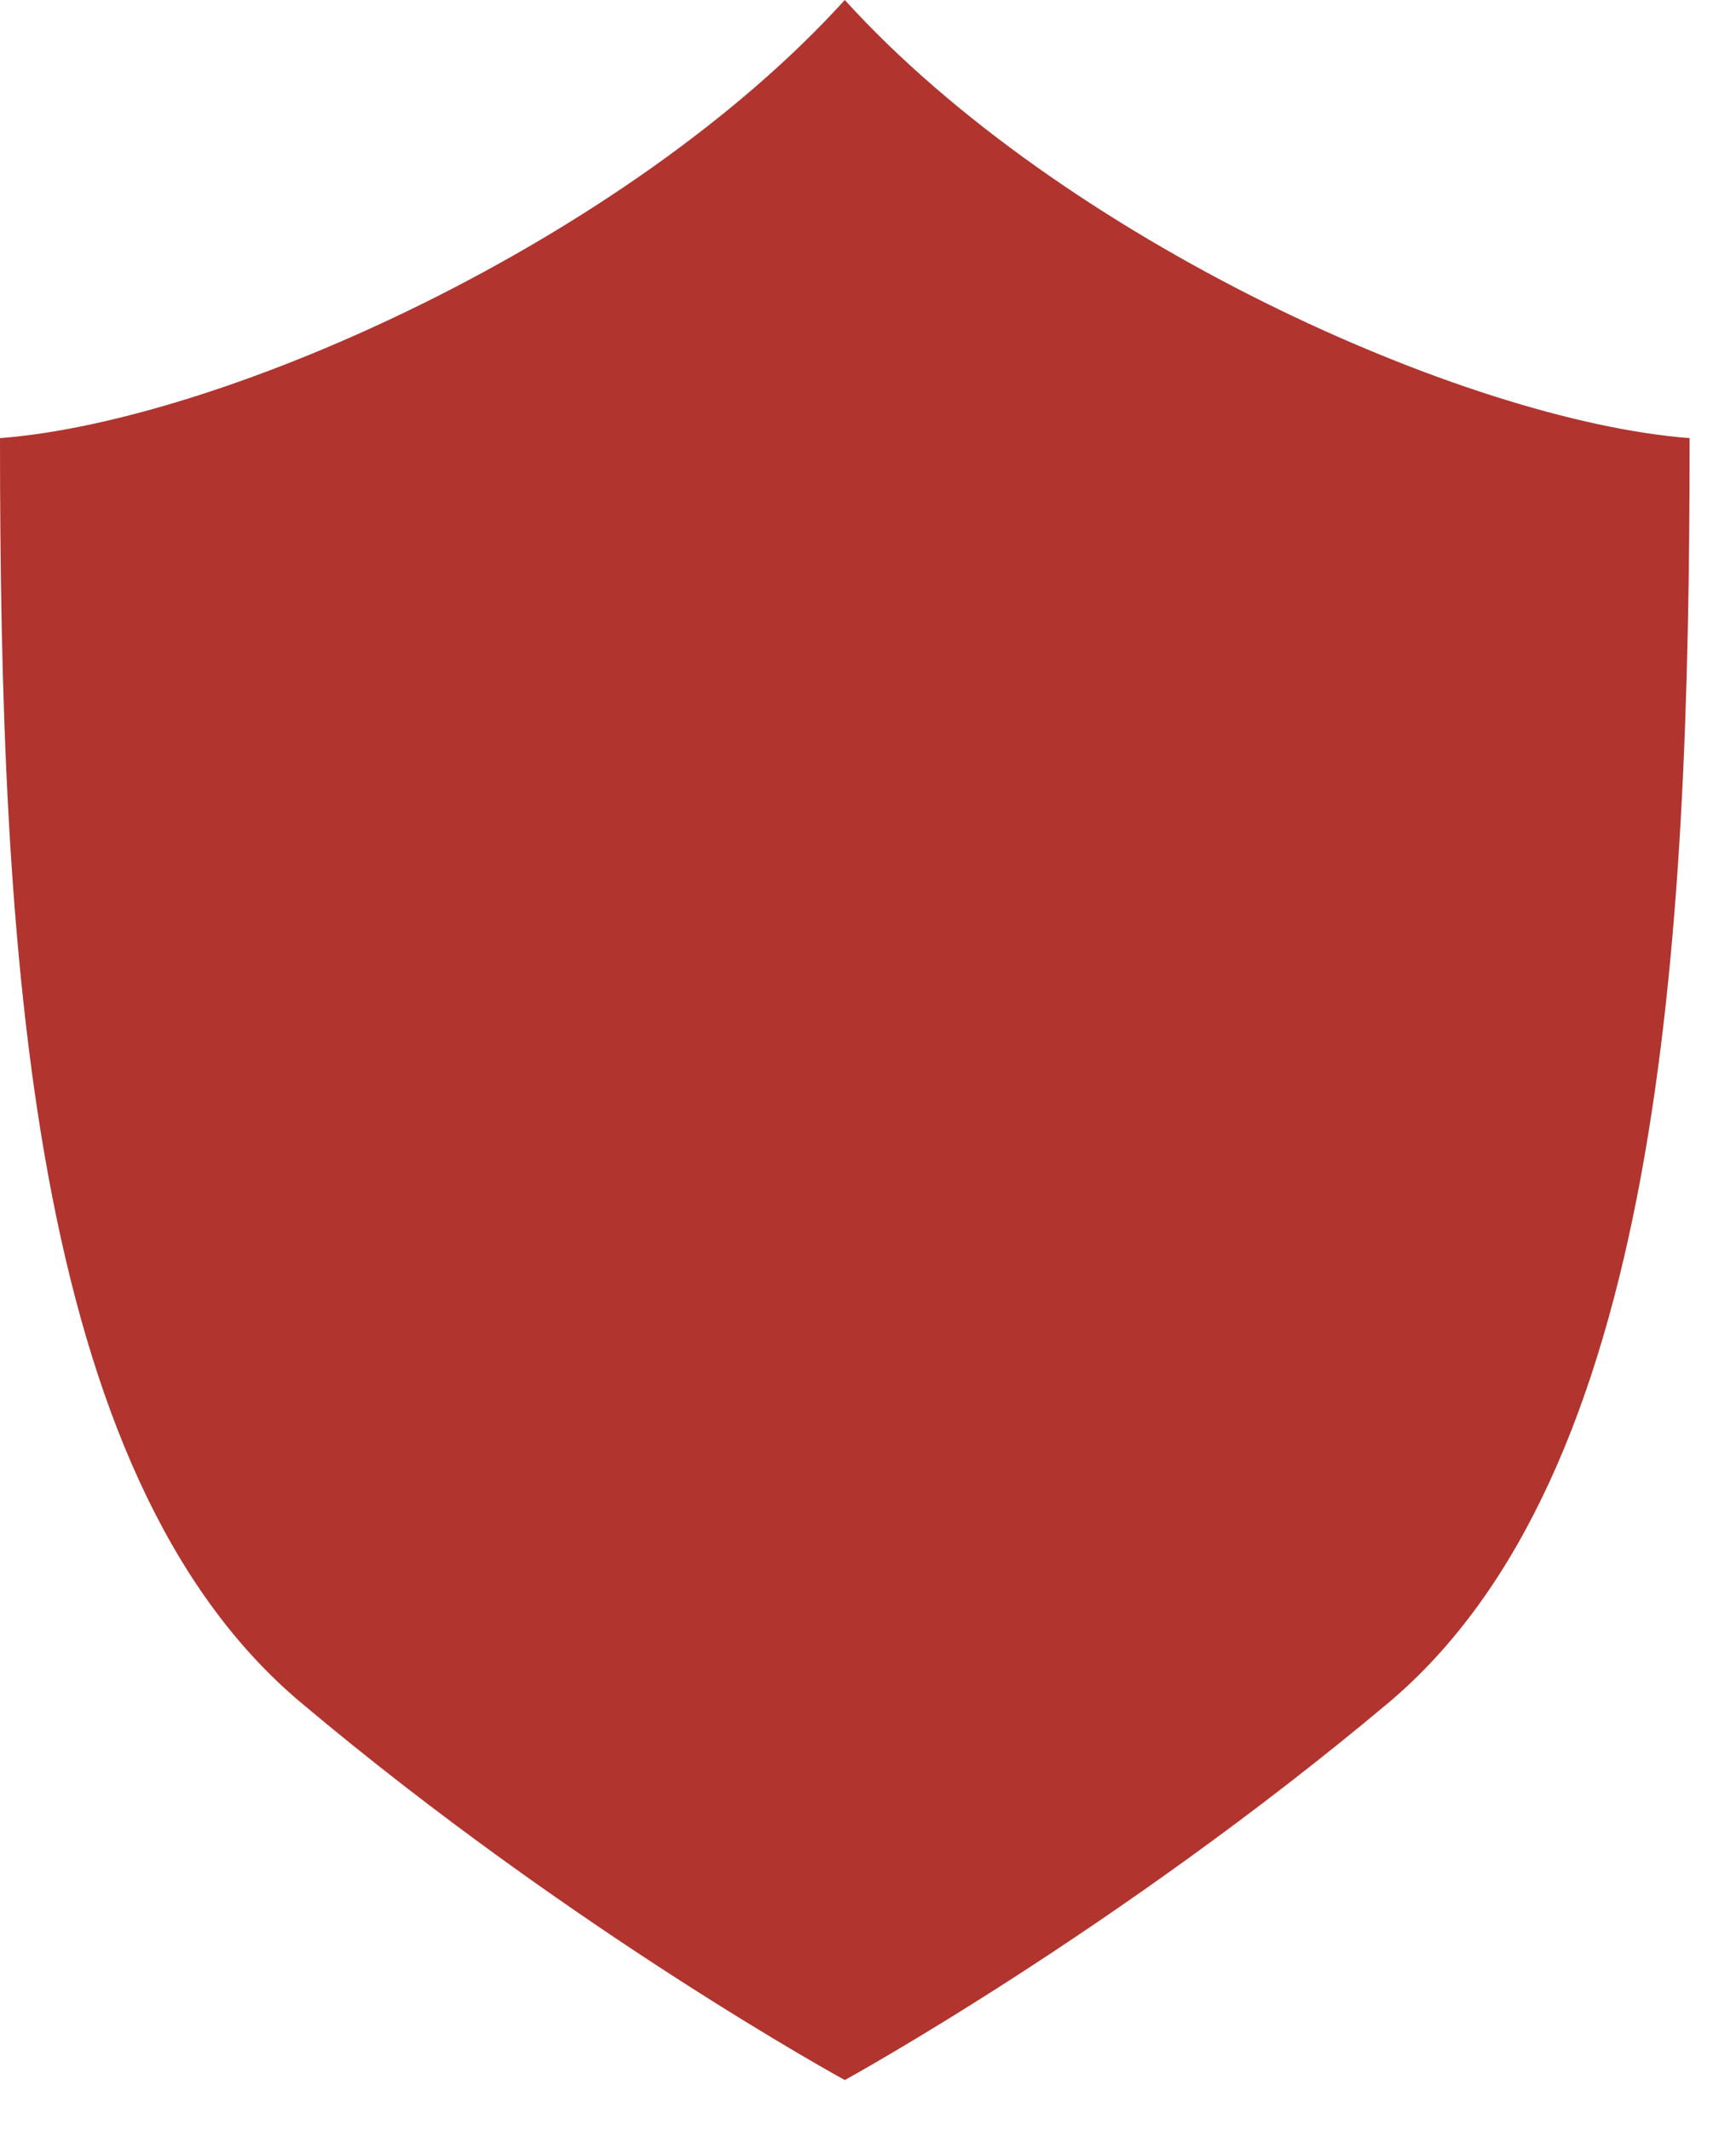
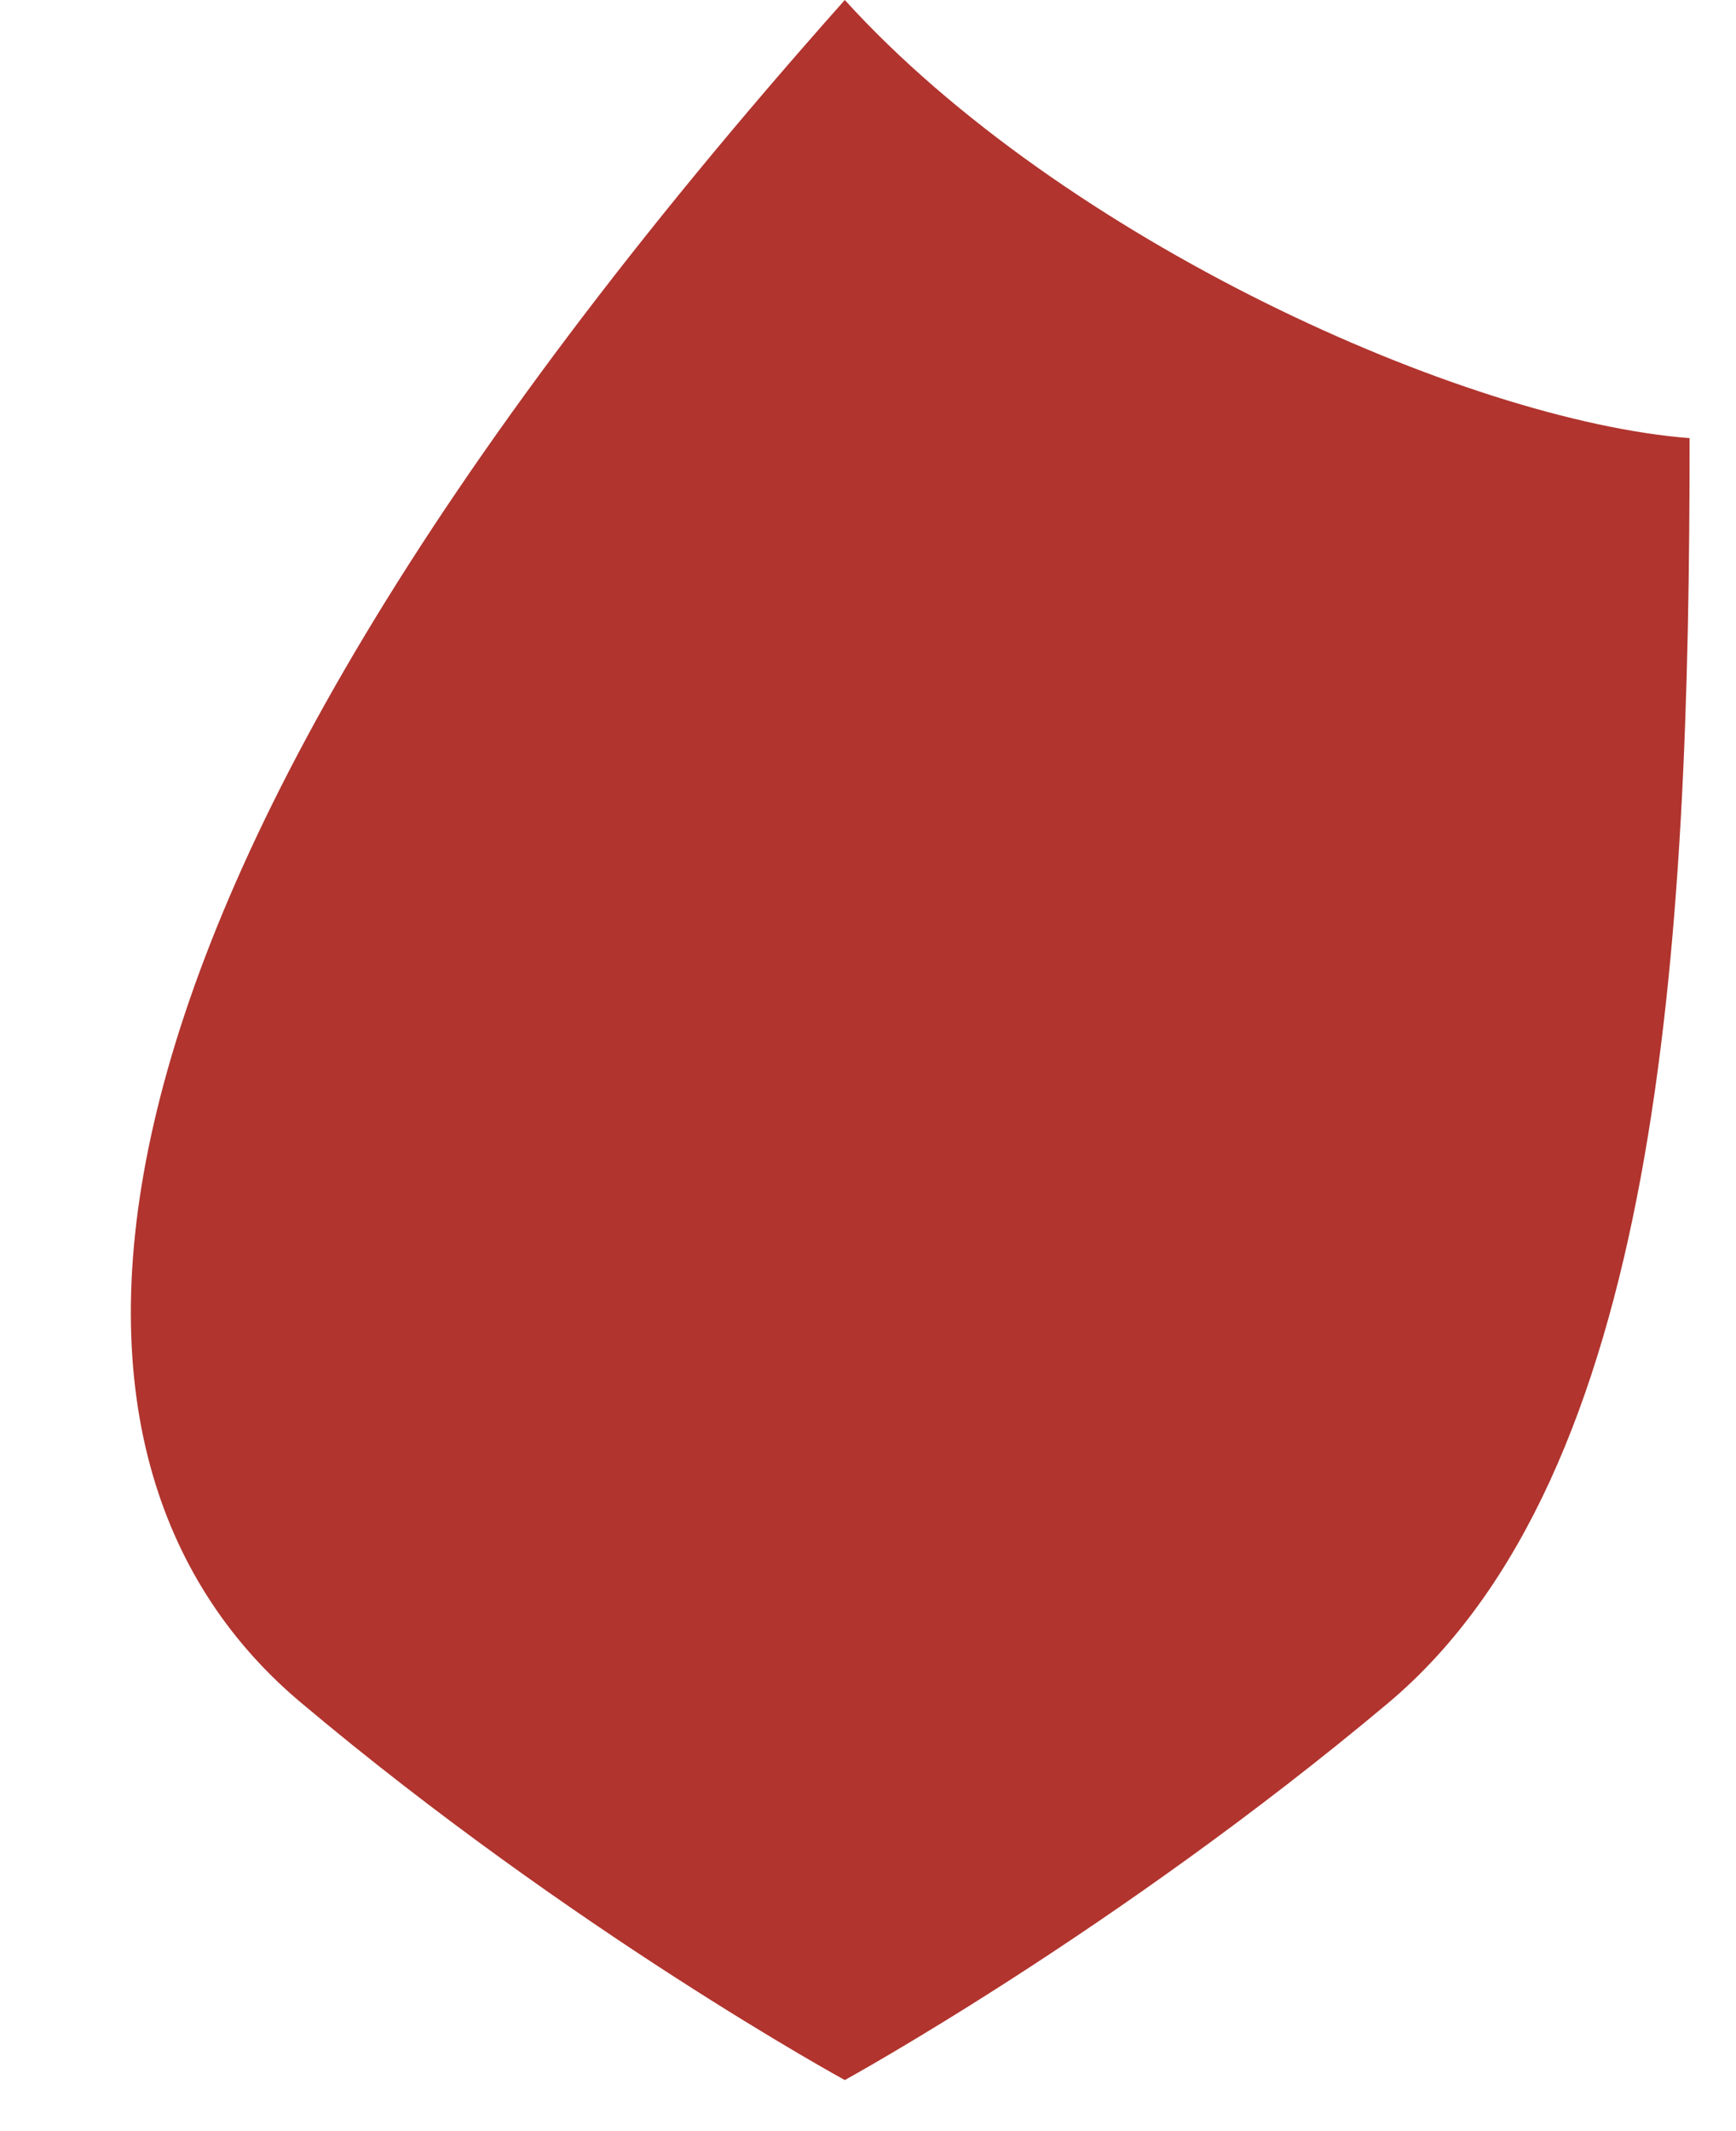
<svg xmlns="http://www.w3.org/2000/svg" width="22" height="27" viewBox="0 0 22 27" fill="none">
-   <path d="M10.706 0C7.95 3.037 2.845 5.331 0 5.551C0 12.034 0.366 18.687 3.821 21.577C7.267 24.475 10.706 26.353 10.706 26.353C10.706 26.353 14.144 24.467 17.591 21.577C21.038 18.679 21.412 12.034 21.412 5.551C18.567 5.331 13.462 3.037 10.706 0Z" fill="#B1342E" />
+   <path d="M10.706 0C0 12.034 0.366 18.687 3.821 21.577C7.267 24.475 10.706 26.353 10.706 26.353C10.706 26.353 14.144 24.467 17.591 21.577C21.038 18.679 21.412 12.034 21.412 5.551C18.567 5.331 13.462 3.037 10.706 0Z" fill="#B1342E" />
</svg>